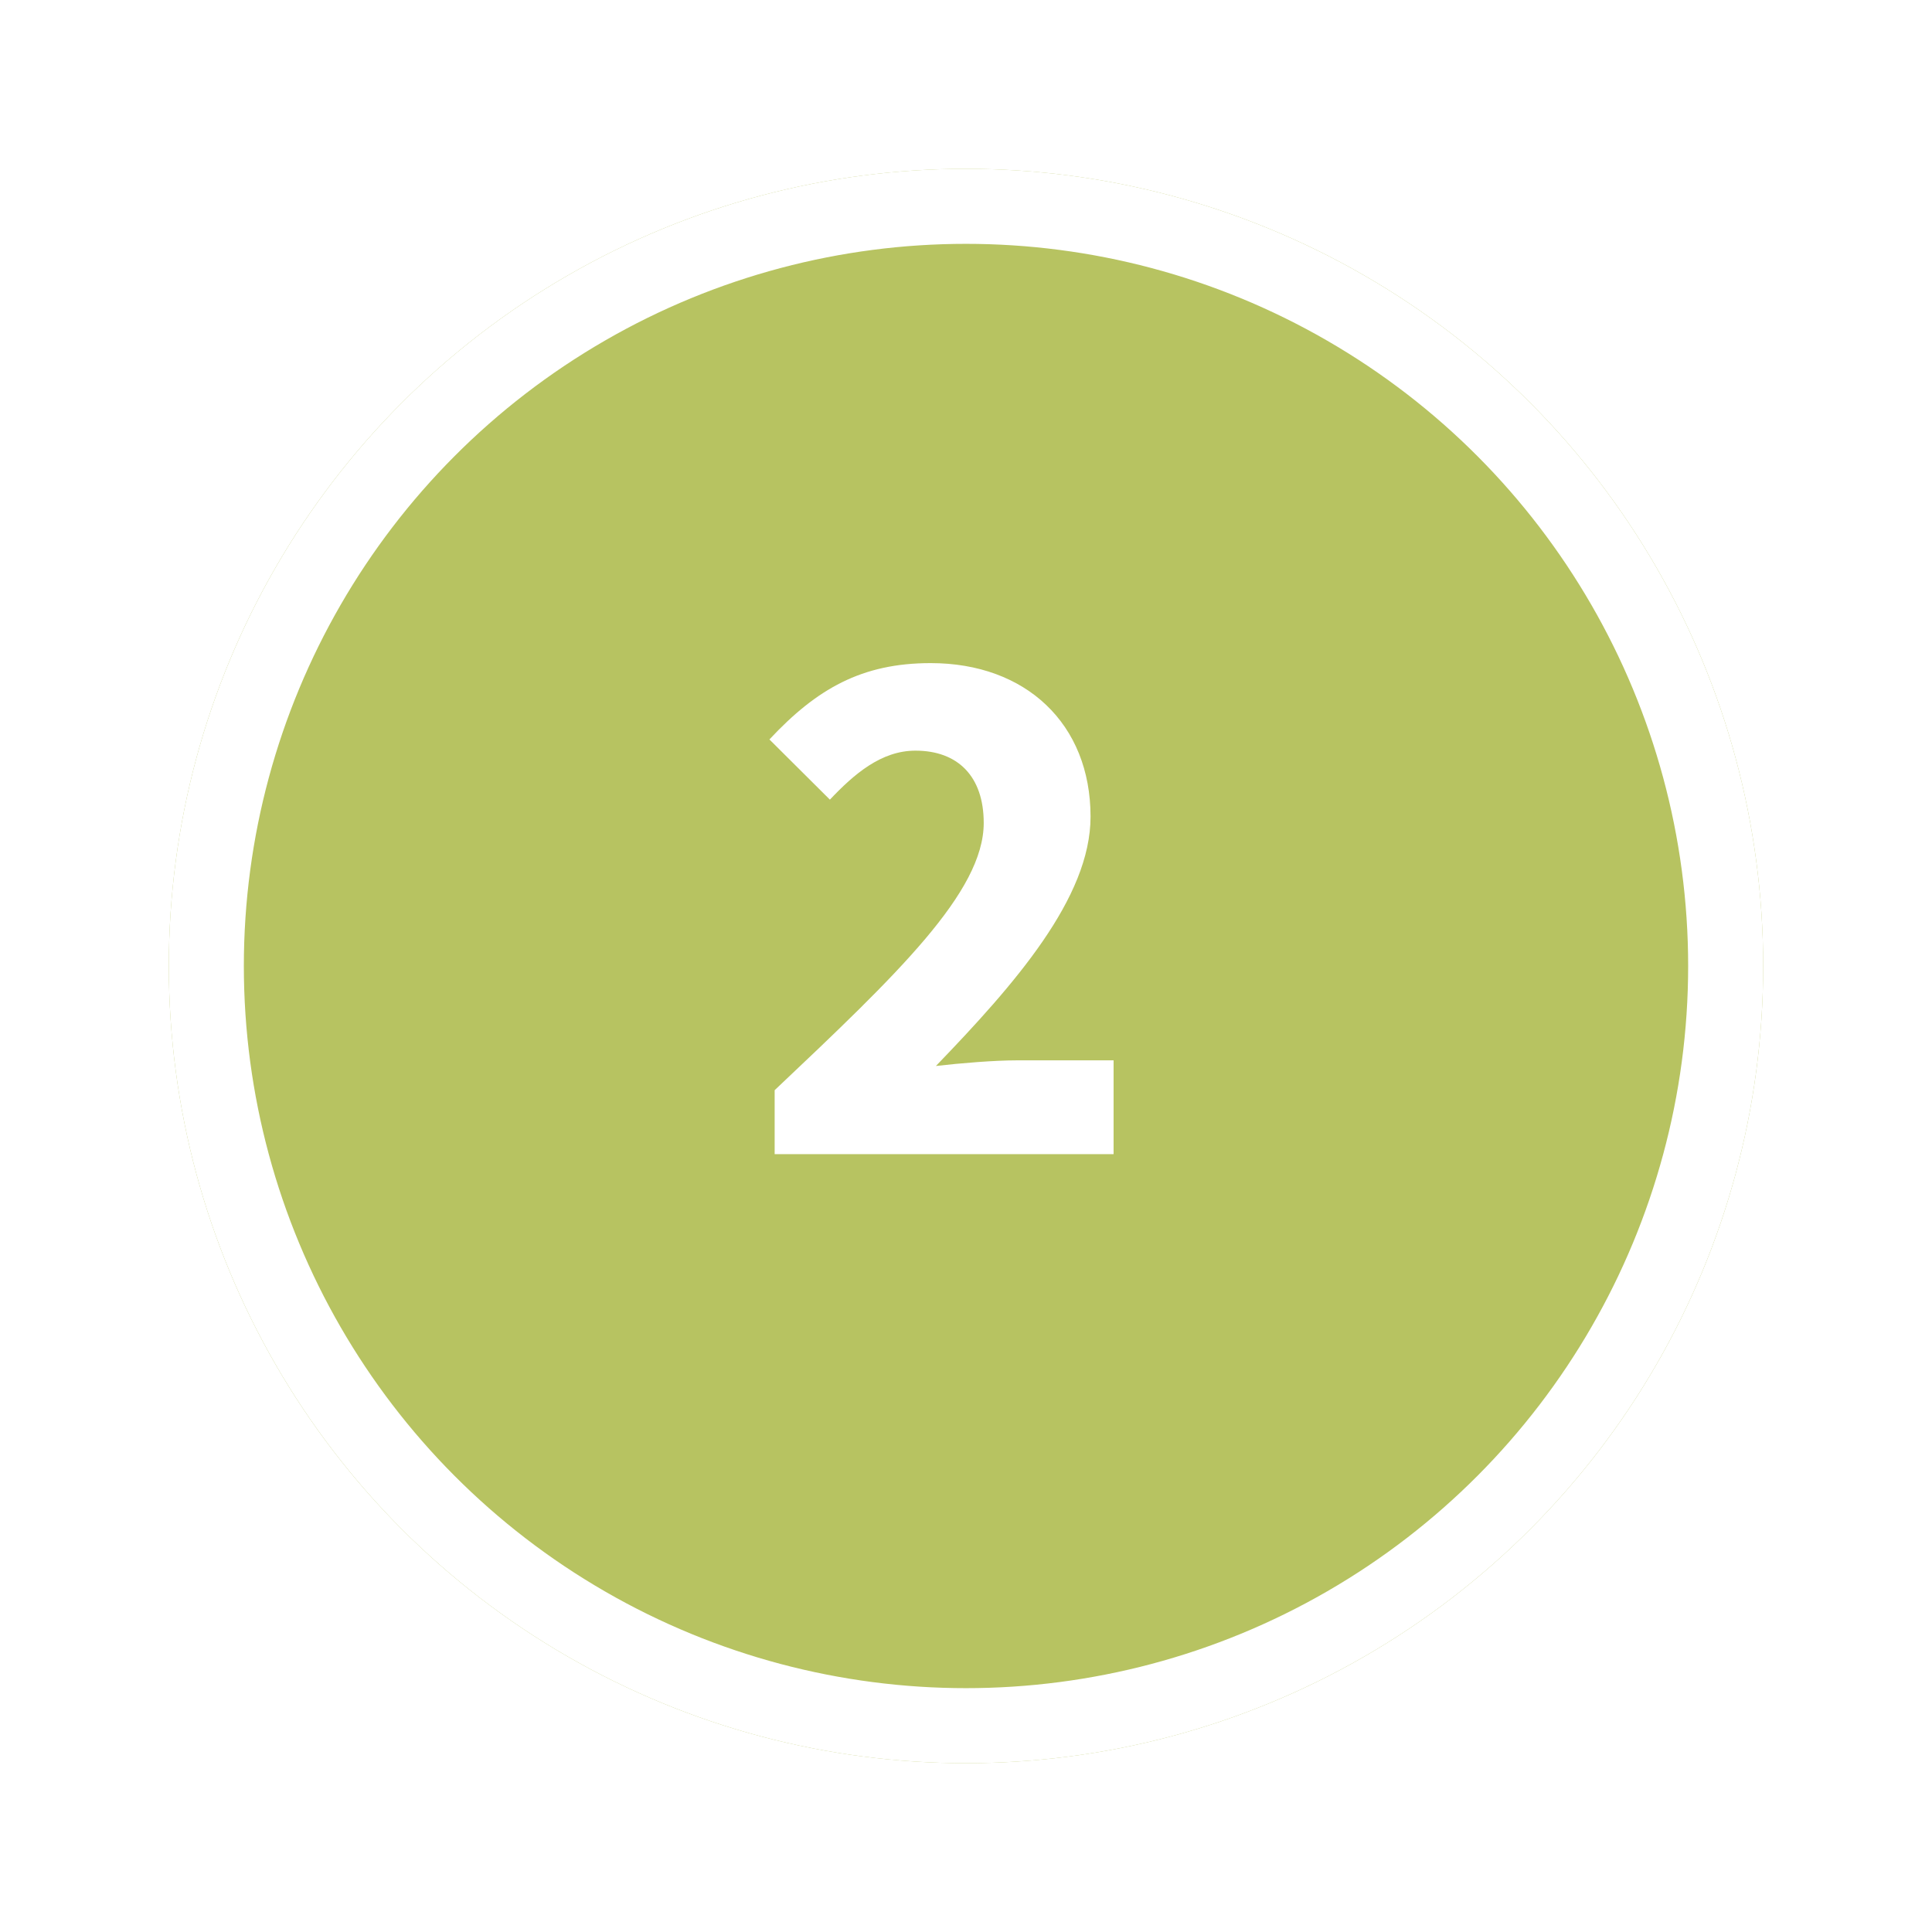
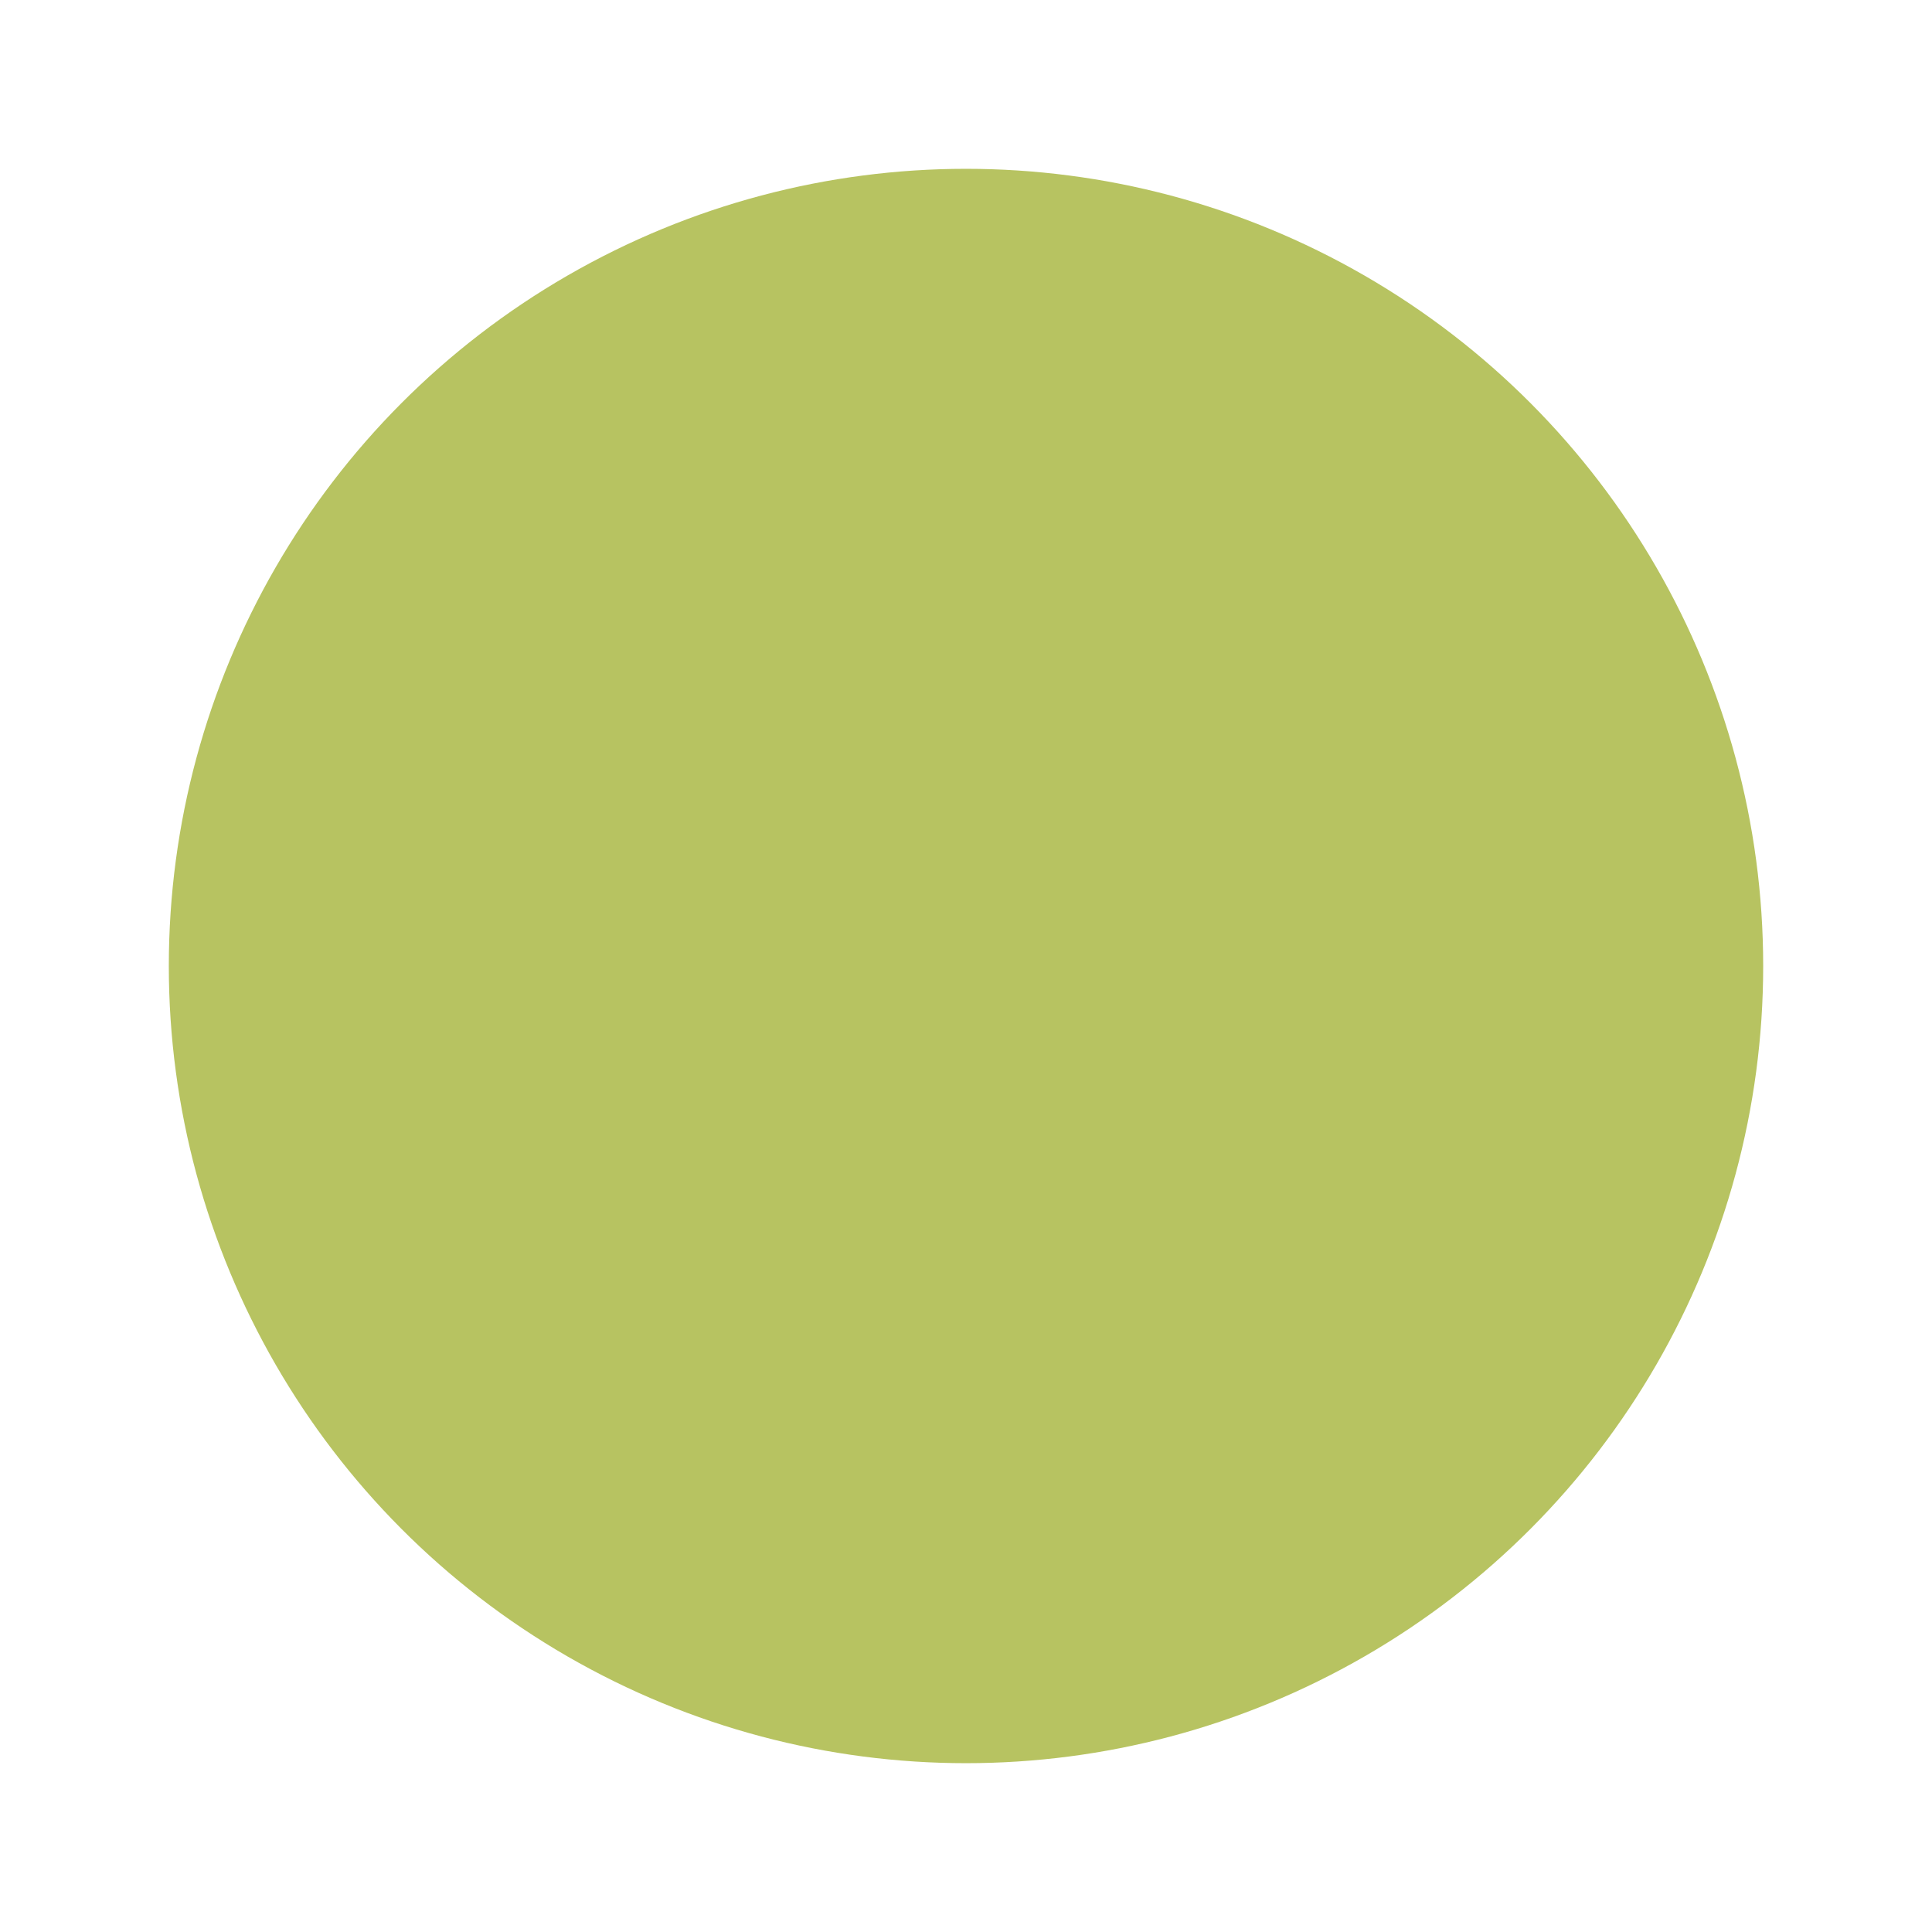
<svg xmlns="http://www.w3.org/2000/svg" width="103" height="103" viewBox="0 0 103 103">
  <defs>
    <filter id="Ellipse_18" x="0" y="0" width="103" height="103" filterUnits="userSpaceOnUse">
      <feOffset dy="3" input="SourceAlpha" />
      <feGaussianBlur stdDeviation="3" result="blur" />
      <feFlood flood-opacity="0.161" />
      <feComposite operator="in" in2="blur" />
      <feComposite in="SourceGraphic" />
    </filter>
  </defs>
  <g id="Gruppe_88" data-name="Gruppe 88" transform="translate(-910 -1557)">
    <g transform="matrix(1, 0, 0, 1, 910, 1557)" filter="url(#Ellipse_18)">
      <g id="Ellipse_18-2" data-name="Ellipse 18" transform="translate(9 6)" fill="#b7c361" stroke="#fff" stroke-width="4">
        <circle cx="42.5" cy="42.5" r="42.5" stroke="none" />
-         <circle cx="42.5" cy="42.5" r="40.5" fill="none" />
      </g>
    </g>
-     <path id="Pfad_33" data-name="Pfad 33" d="M1.124,8.06H19.193v-5H14.021c-1.19,0-2.98.148-4.3.3C13.924-1,17.965-5.6,17.965-9.931c0-4.955-3.456-8.187-8.52-8.187-3.675,0-6.074,1.366-8.6,4.07l3.224,3.209C5.352-12.195,6.8-13.451,8.63-13.451c2.26,0,3.64,1.37,3.64,3.854,0,3.679-4.607,8.067-11.146,14.248Z" transform="translate(950.175 1610.47)" fill="#fff" />
  </g>
</svg>